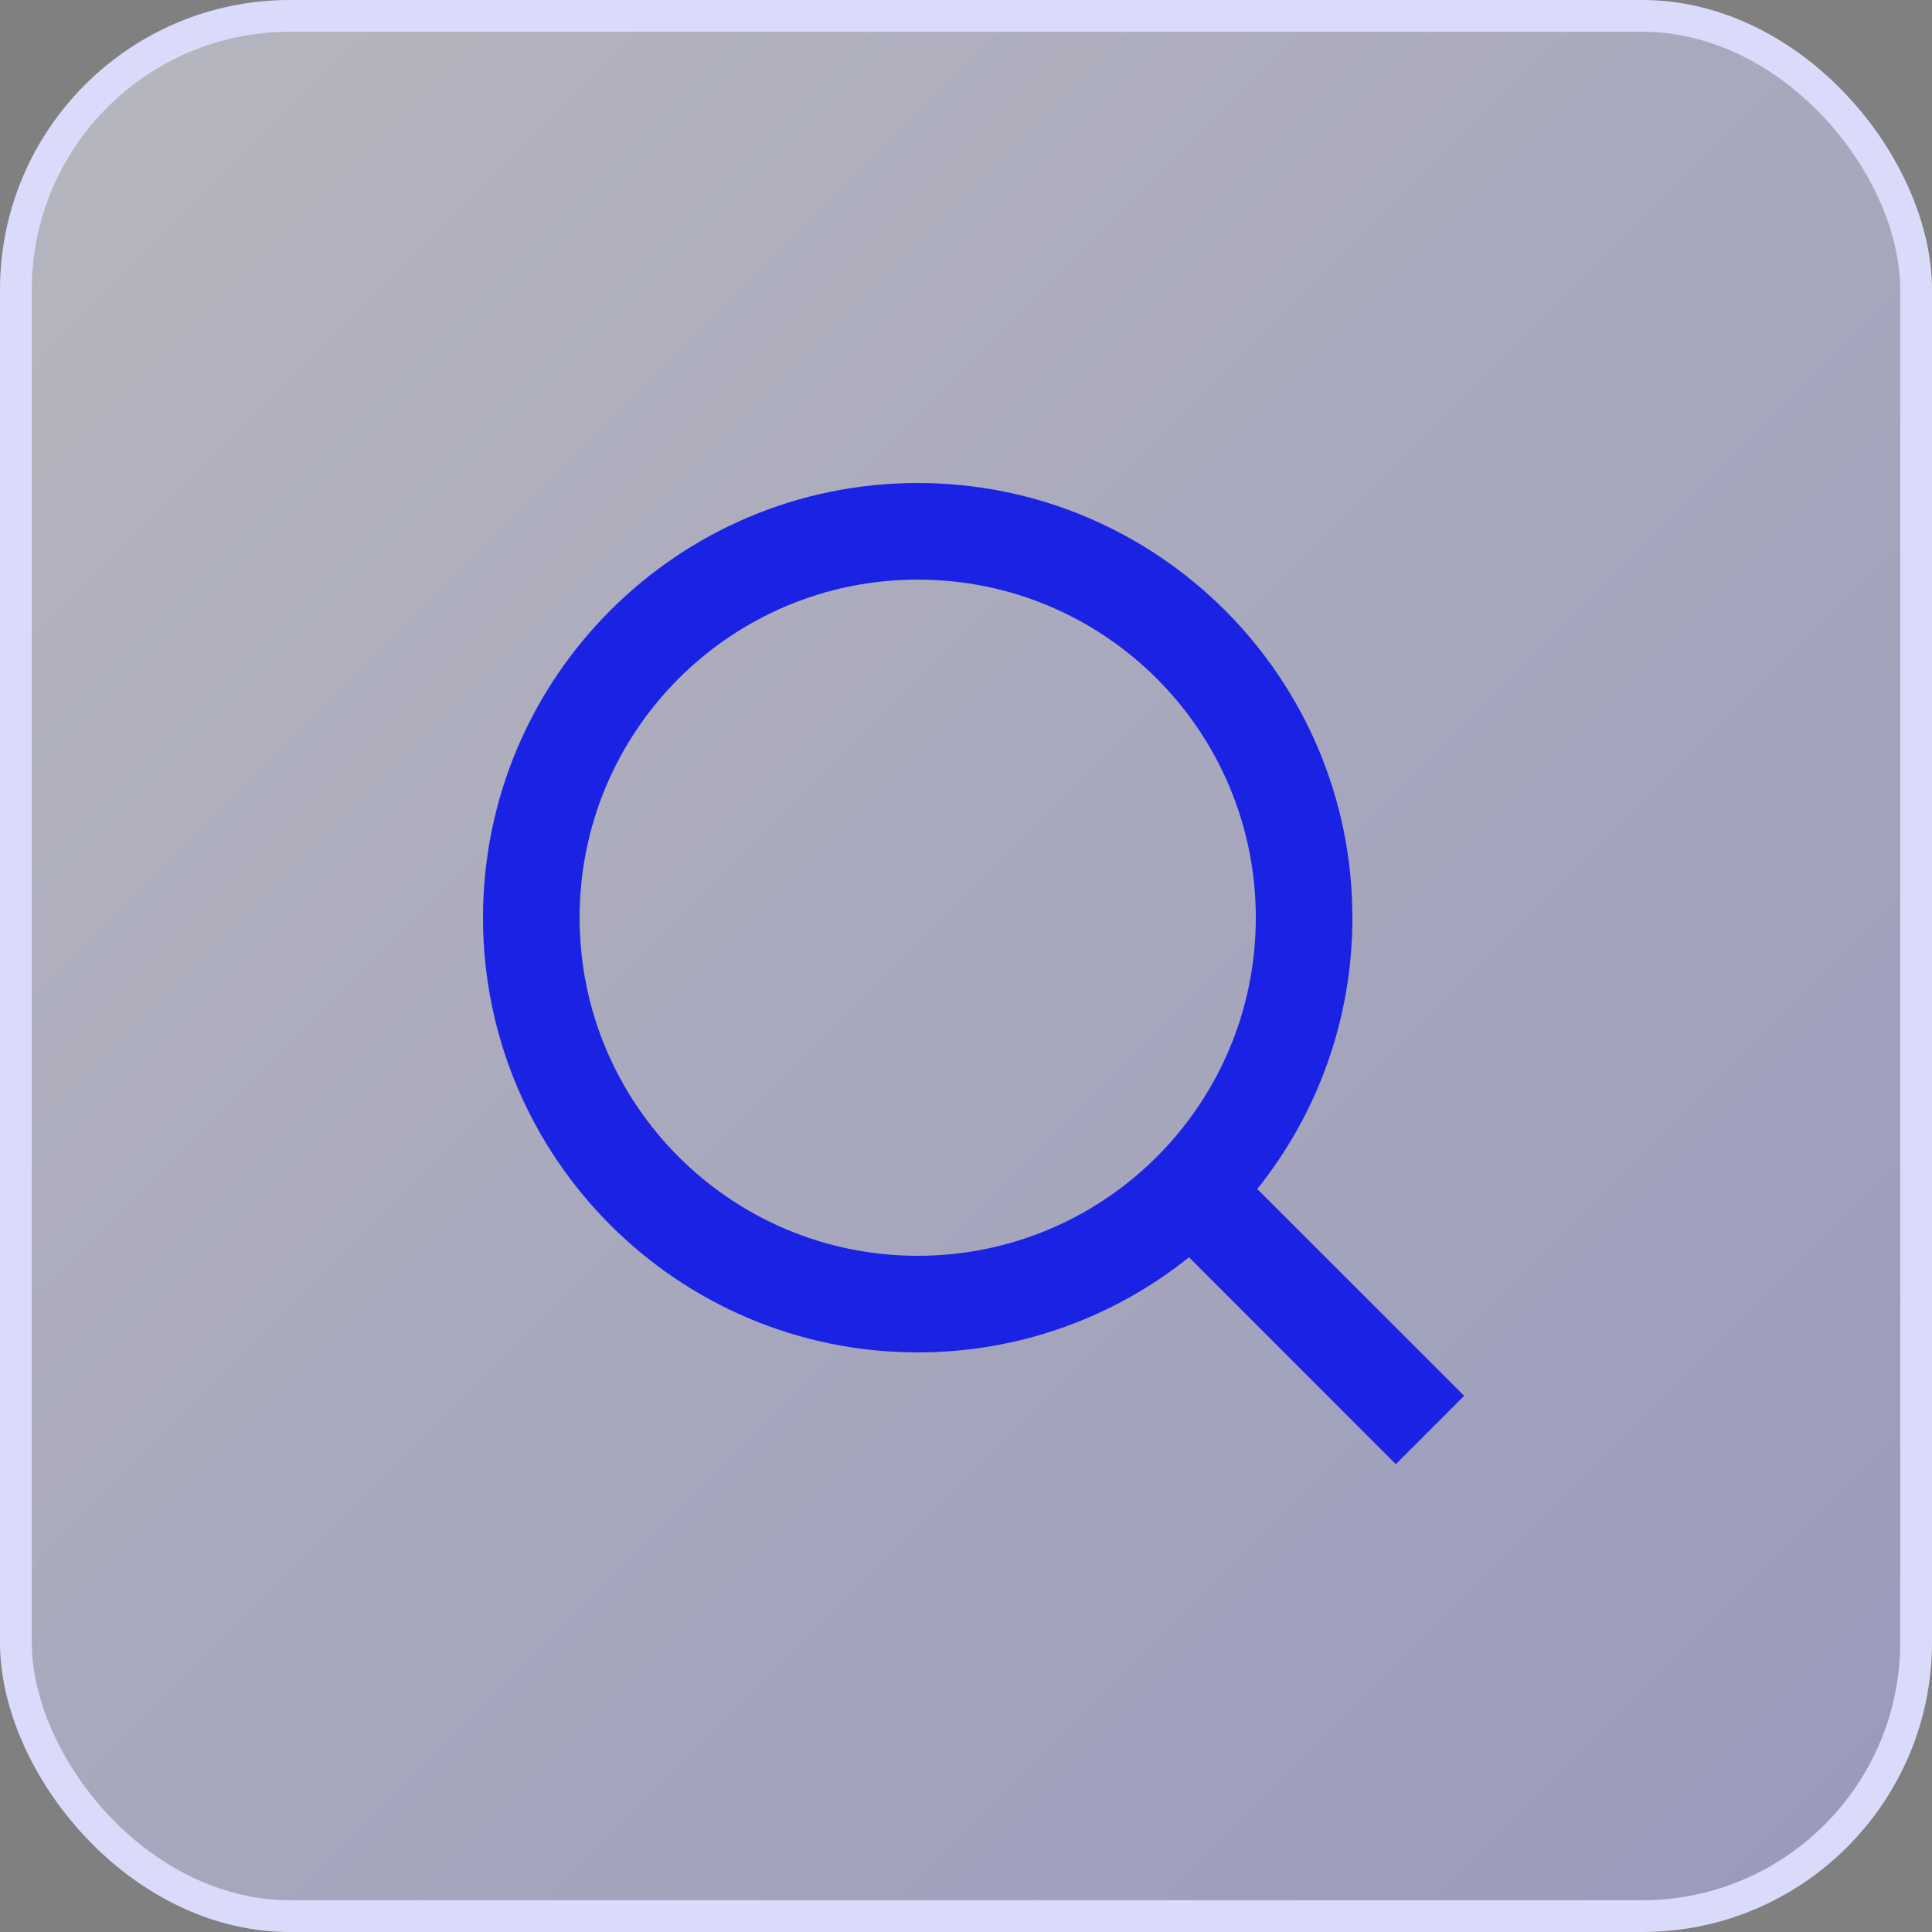
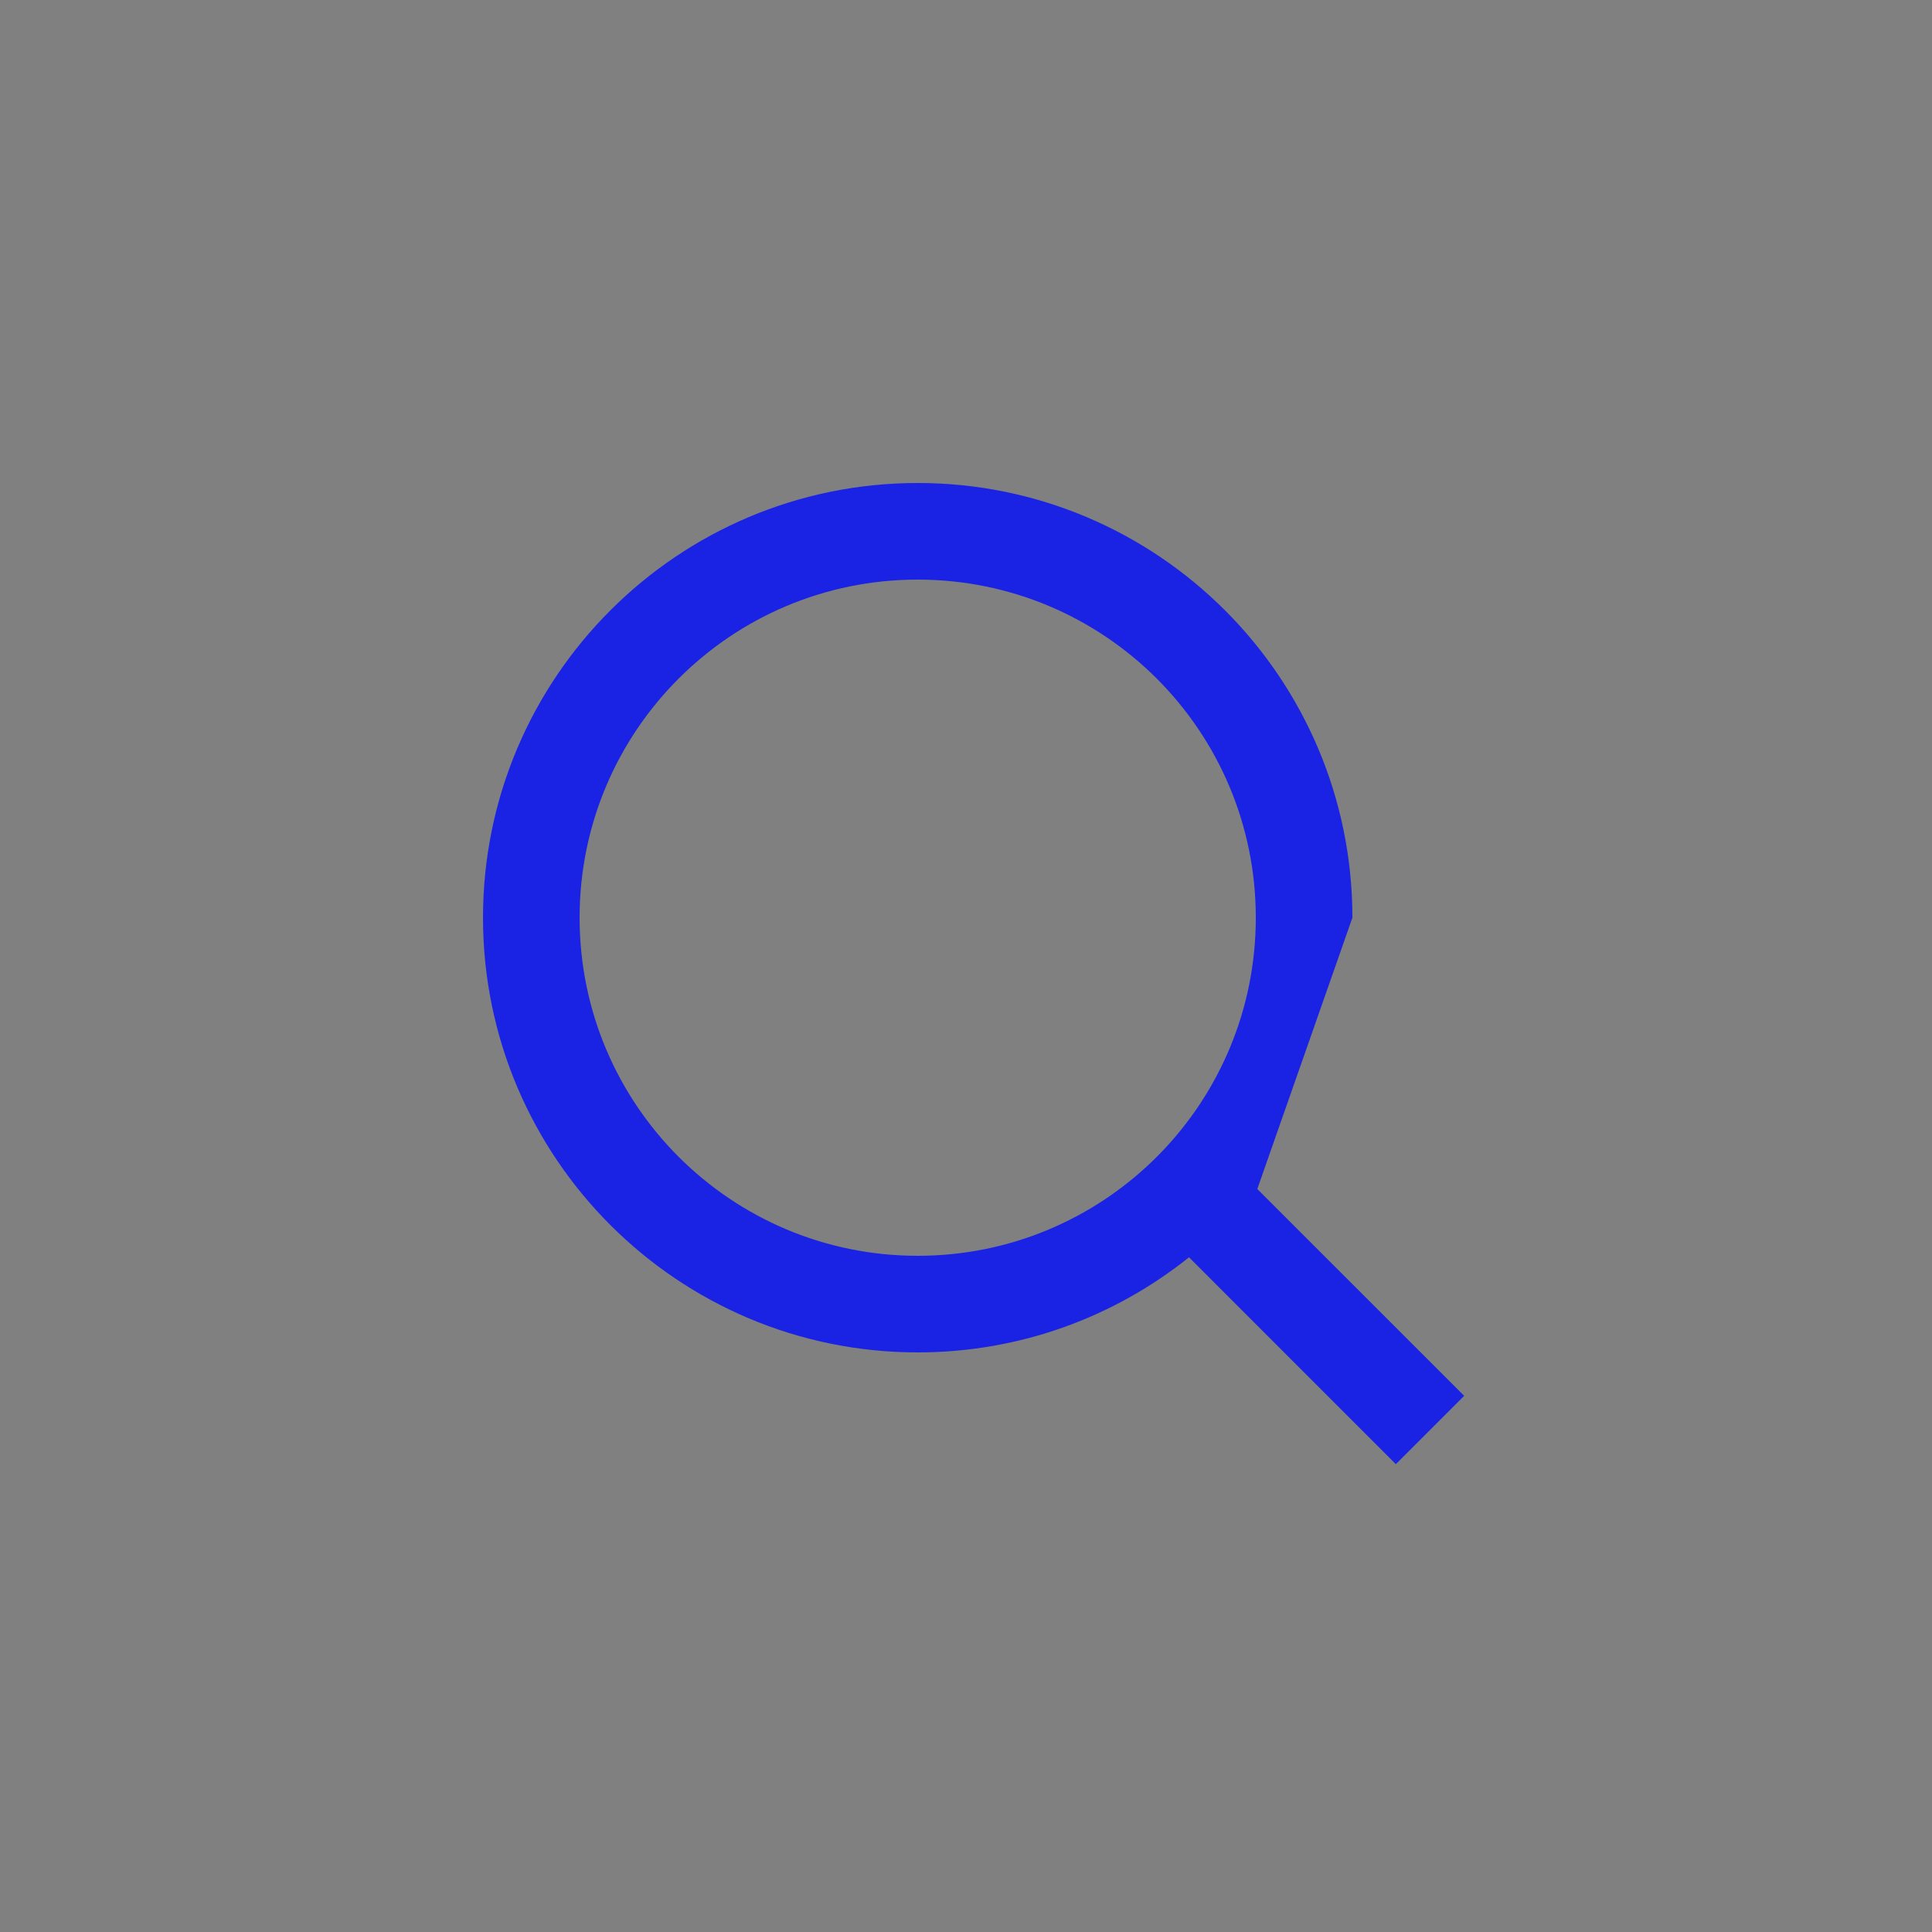
<svg xmlns="http://www.w3.org/2000/svg" width="40" height="40" viewBox="0 0 40 40" fill="none">
  <rect x="0" y="0" width="40" height="40" fill="#808080" stroke="none" />
-   <rect x="0.329" y="0.329" width="39.342" height="39.342" rx="5.671" fill="url(#paint0_linear_33_593)" fill-opacity="0.5" />
-   <rect x="0.329" y="0.329" width="39.342" height="39.342" rx="5.671" stroke="#DADBFB" stroke-width="0.658" />
-   <path d="M26.031 24.617L30.314 28.899L28.899 30.314L24.617 26.031C23.077 27.263 21.124 28 19 28C14.032 28 10 23.968 10 19C10 14.032 14.032 10 19 10C23.968 10 28 14.032 28 19C28 21.124 27.263 23.077 26.031 24.617ZM24.025 23.875C25.247 22.615 26 20.896 26 19C26 15.133 22.867 12 19 12C15.133 12 12 15.133 12 19C12 22.867 15.133 26 19 26C20.896 26 22.615 25.247 23.875 24.025L24.025 23.875Z" fill="#1A22E4" />
+   <path d="M26.031 24.617L30.314 28.899L28.899 30.314L24.617 26.031C23.077 27.263 21.124 28 19 28C14.032 28 10 23.968 10 19C10 14.032 14.032 10 19 10C23.968 10 28 14.032 28 19ZM24.025 23.875C25.247 22.615 26 20.896 26 19C26 15.133 22.867 12 19 12C15.133 12 12 15.133 12 19C12 22.867 15.133 26 19 26C20.896 26 22.615 25.247 23.875 24.025L24.025 23.875Z" fill="#1A22E4" />
  <defs>
    <linearGradient id="paint0_linear_33_593" x1="0" y1="0" x2="40" y2="40" gradientUnits="userSpaceOnUse">
      <stop stop-color="#EDEDFD" />
      <stop offset="1" stop-color="#B1B3F6" />
    </linearGradient>
  </defs>
</svg>